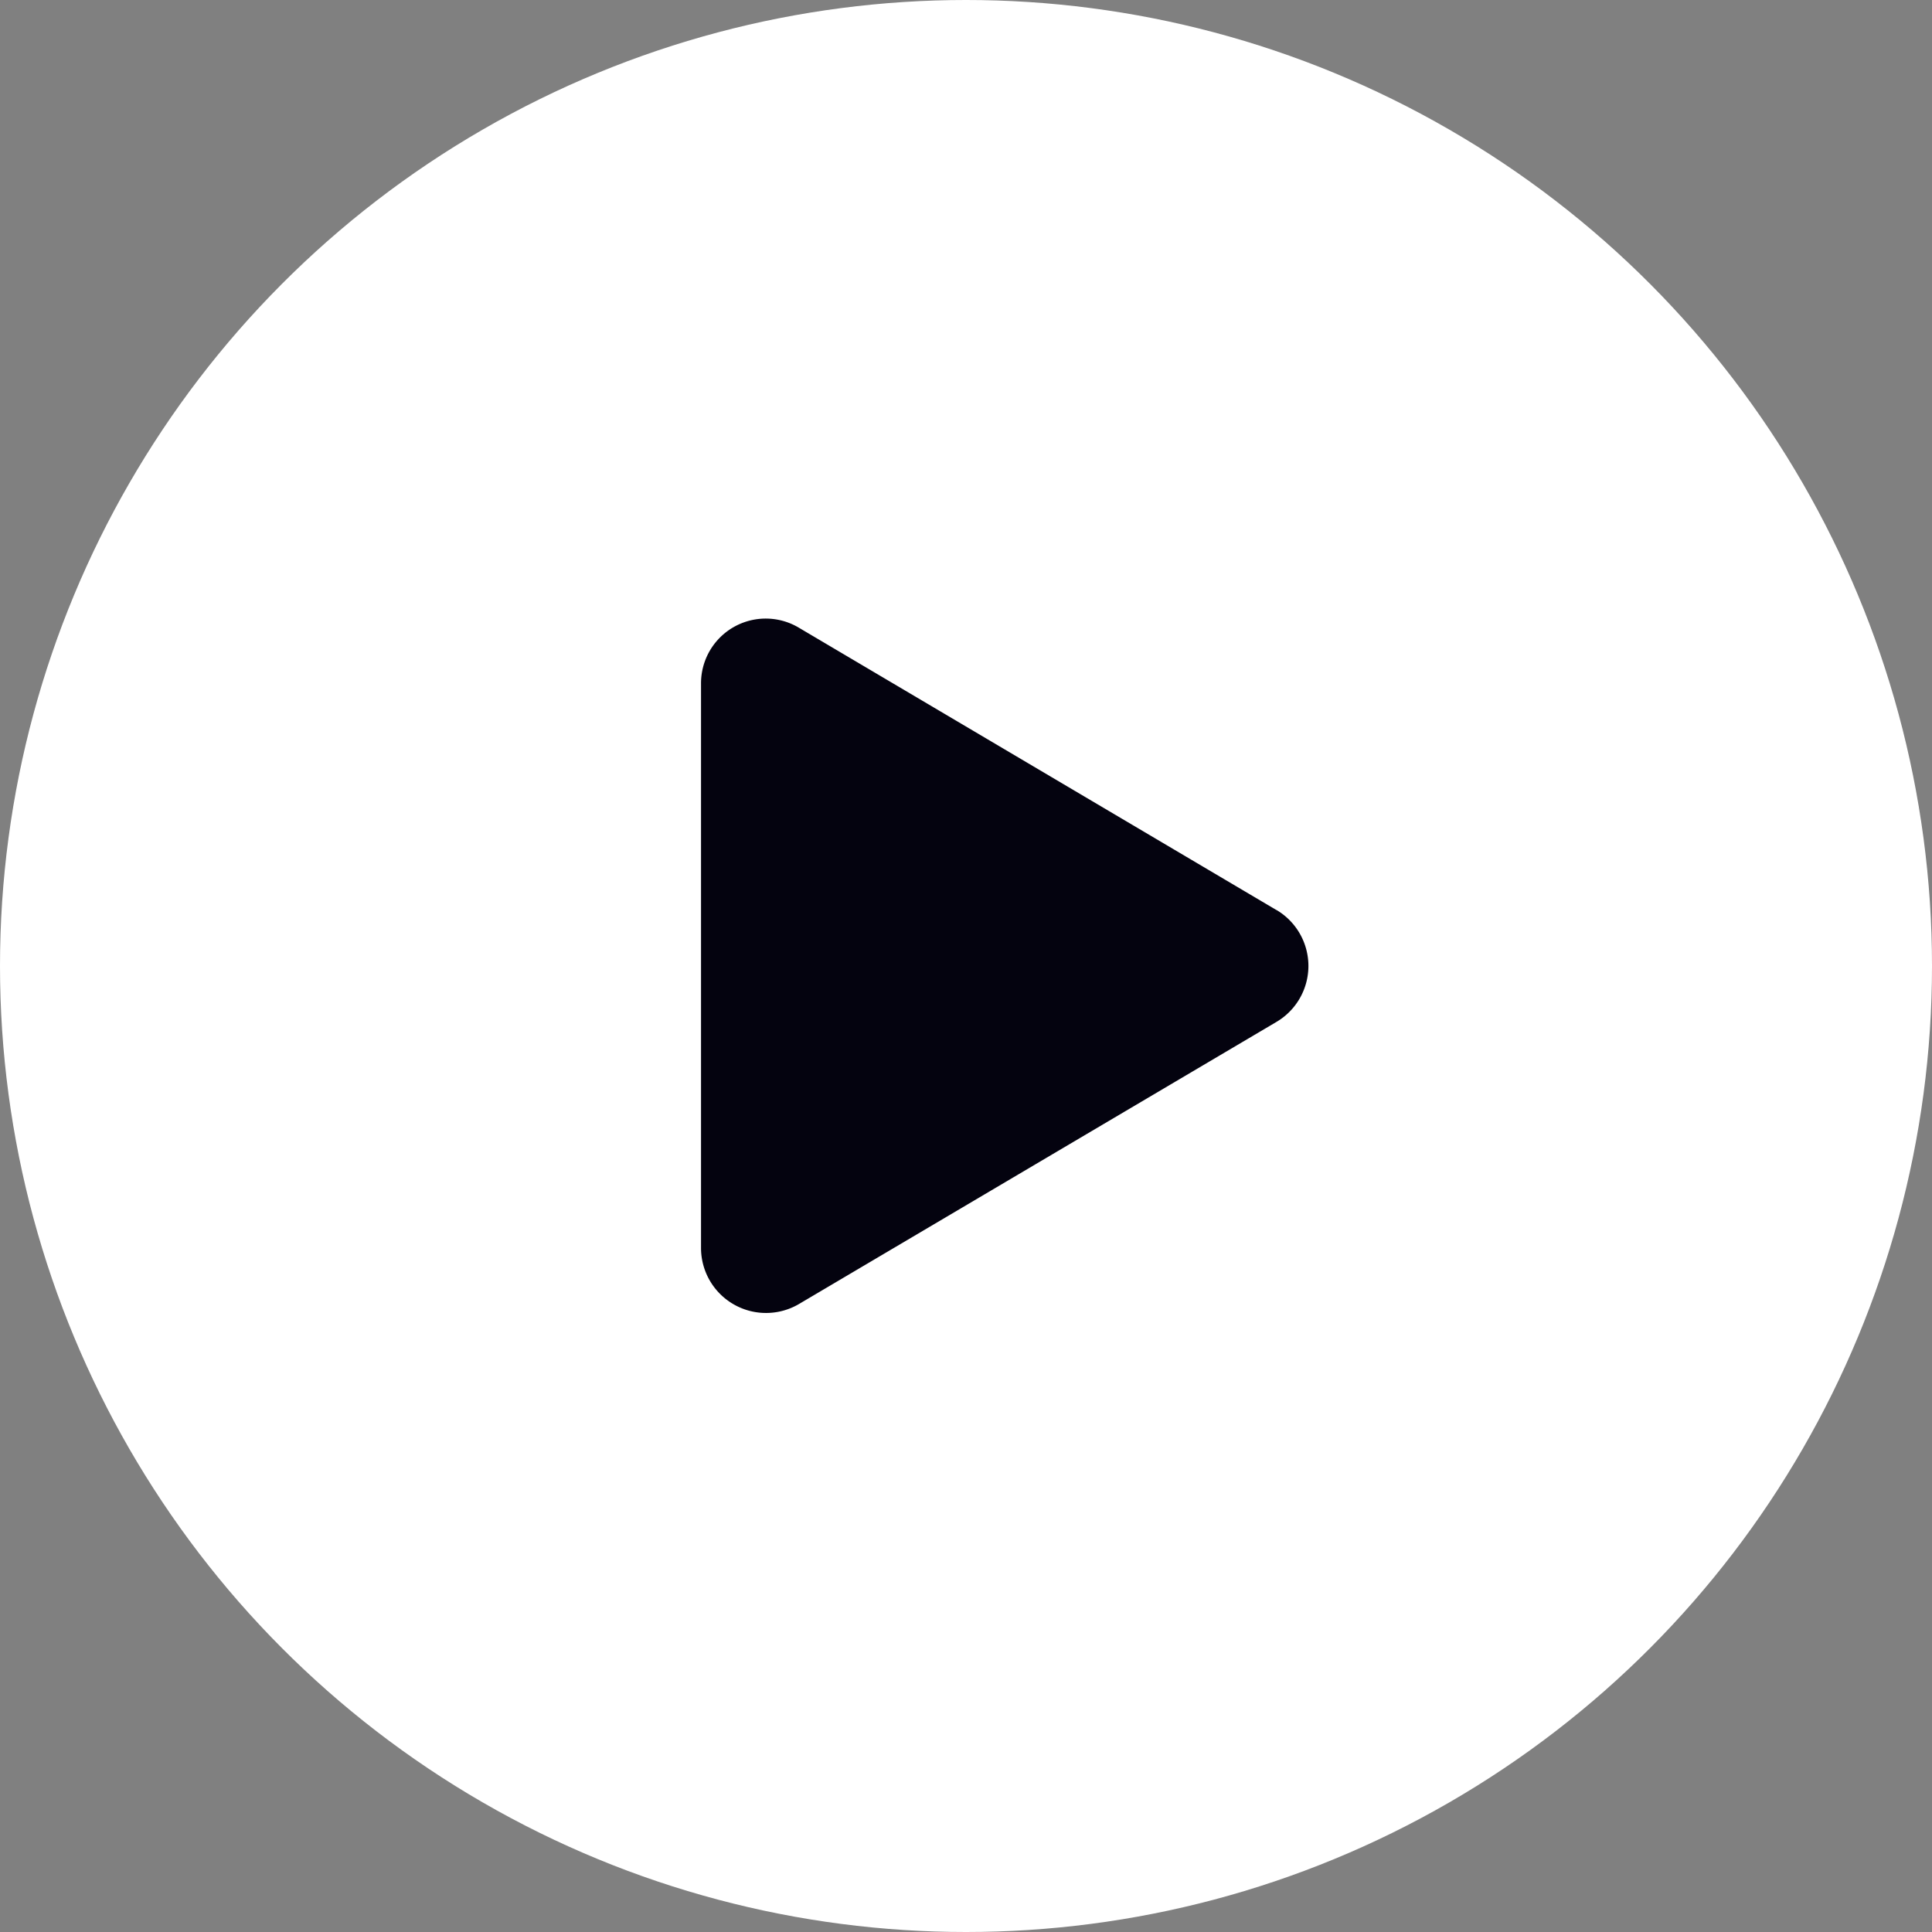
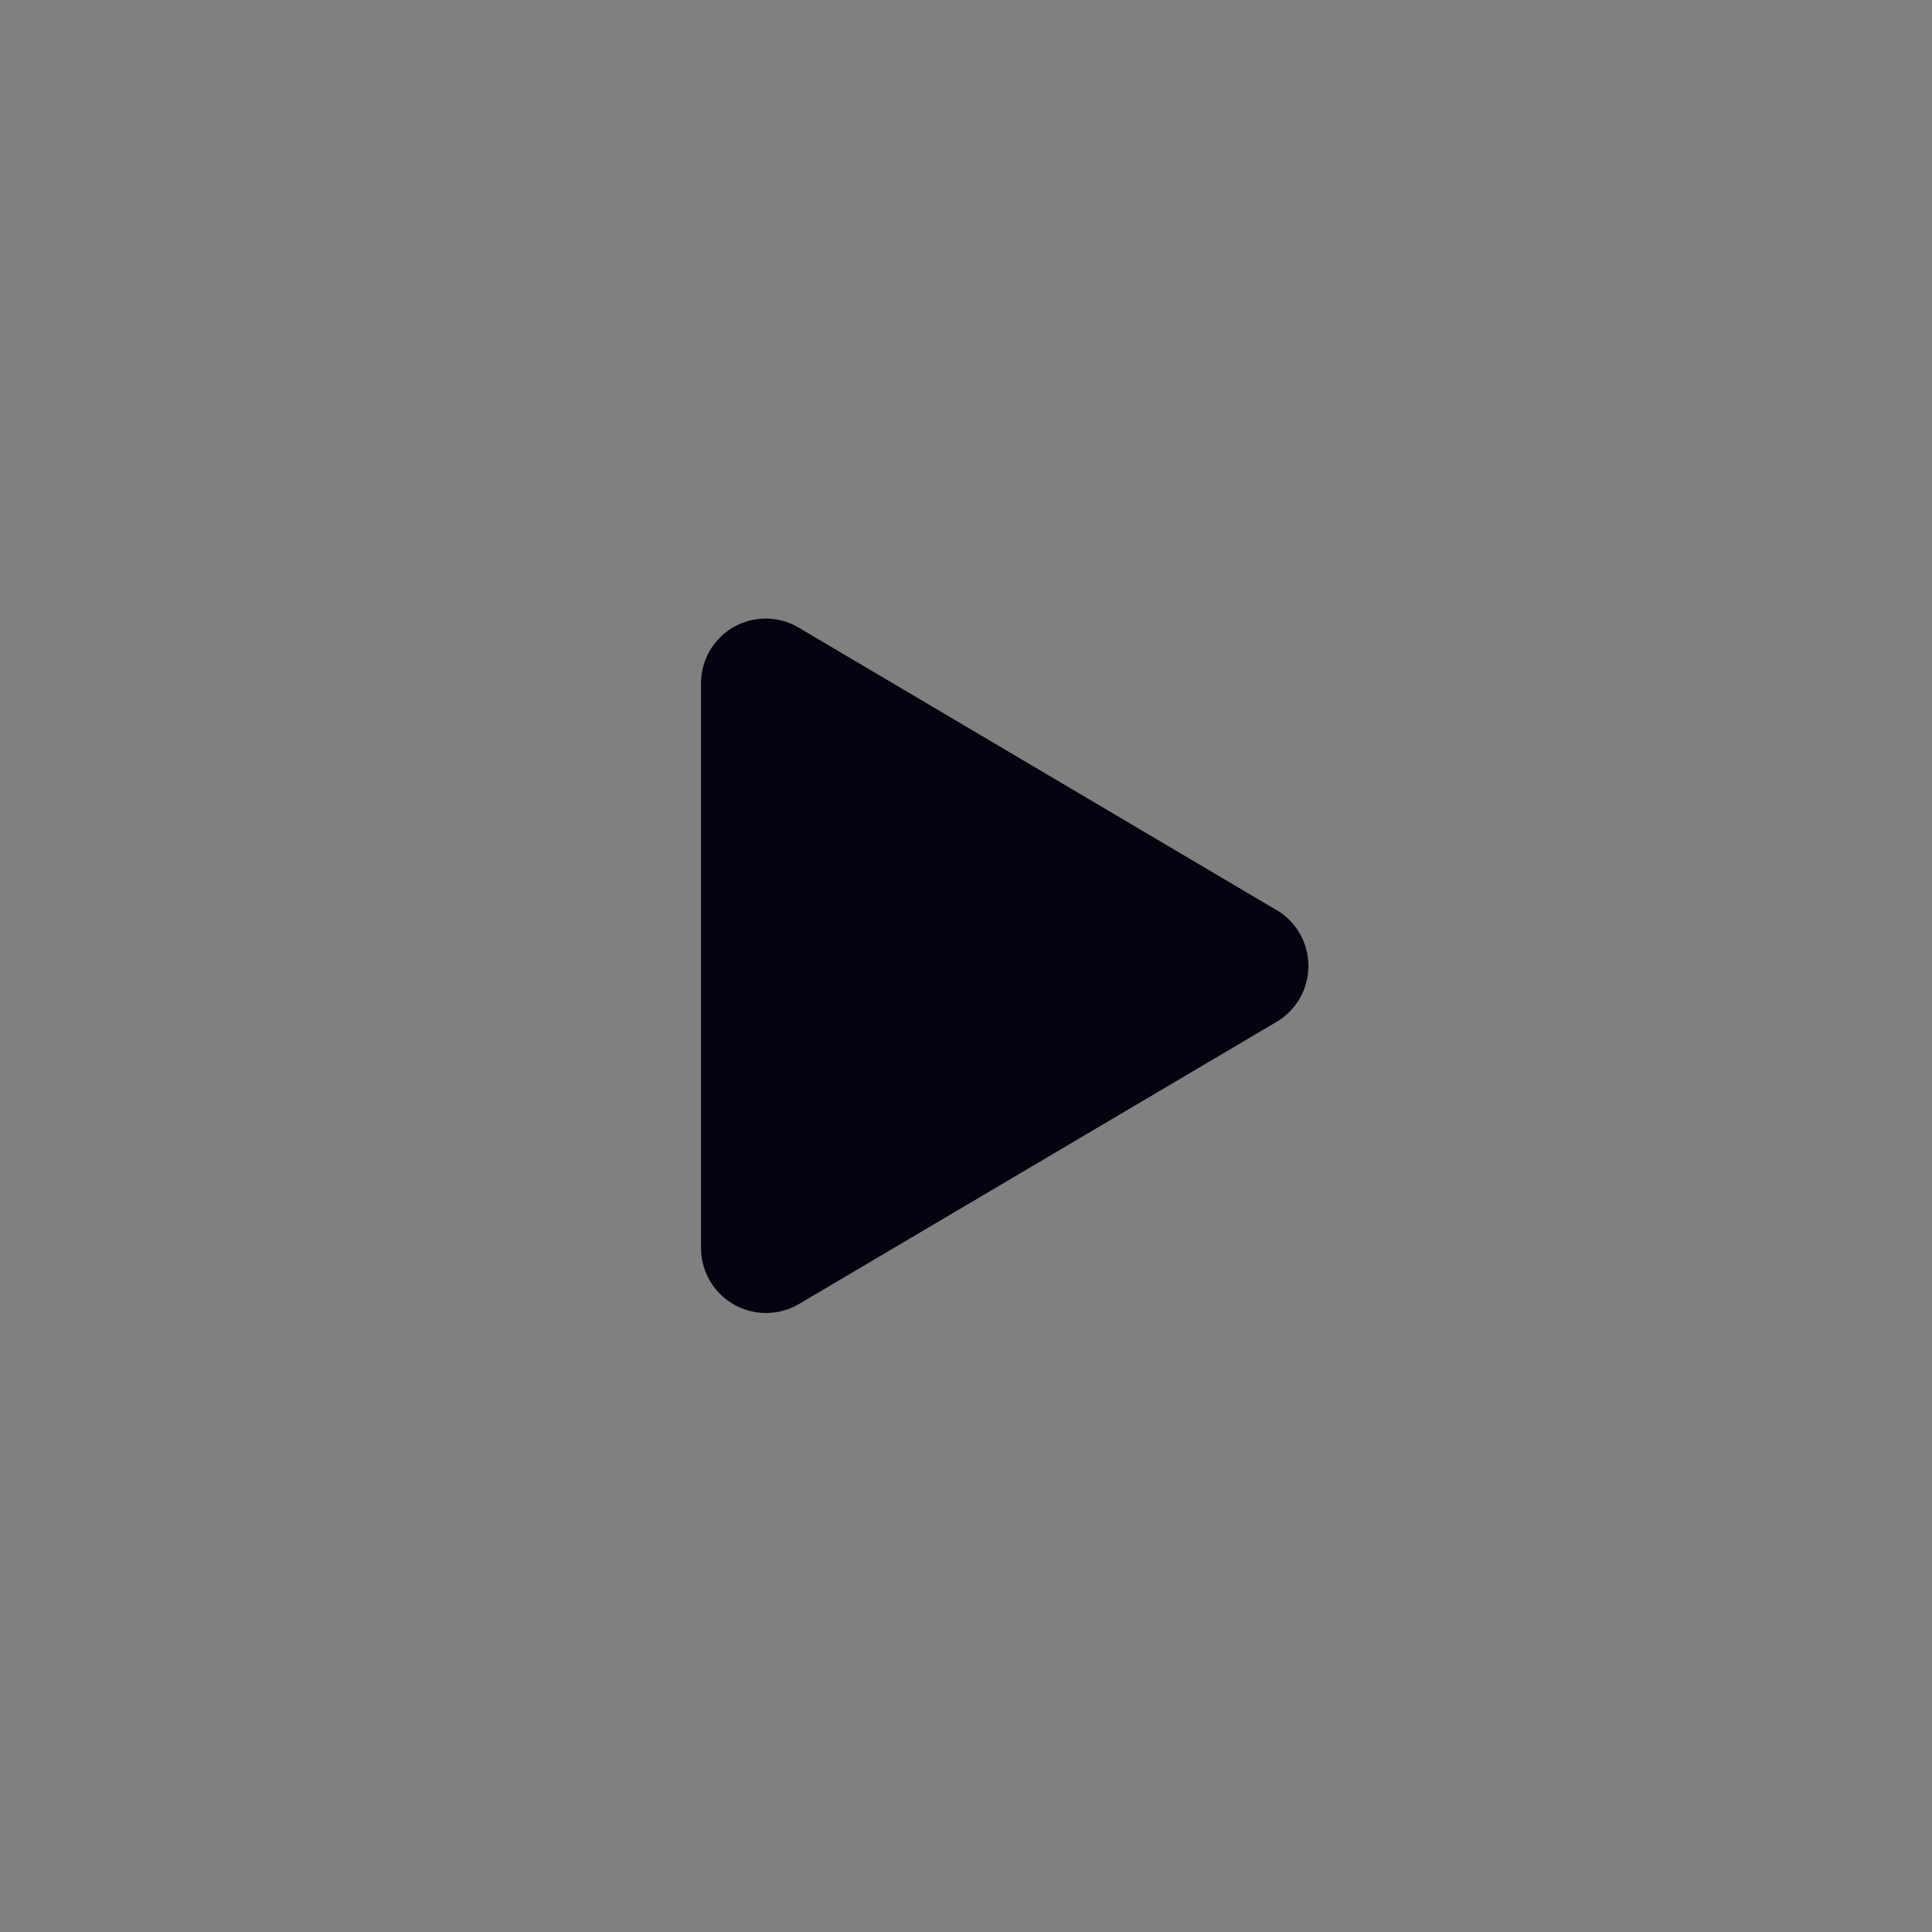
<svg xmlns="http://www.w3.org/2000/svg" width="100" height="100" viewBox="0 0 100 100">
  <rect x="0" y="0" width="100" height="100" fill="#808080" stroke="none" />
  <g id="play" transform="translate(-1350 -3822)">
-     <circle id="Ellipse_9933" data-name="Ellipse 9933" cx="50" cy="50" r="50" transform="translate(1350 3822)" fill="#fff" />
    <path id="Icon_awesome-play" data-name="Icon awesome-play" d="M29.775,15.063,5.079.463A3.349,3.349,0,0,0,0,3.361V32.554a3.365,3.365,0,0,0,5.079,2.9l24.7-14.593a3.364,3.364,0,0,0,0-5.8Z" transform="translate(1386.285 3854.036)" fill="#04030f" />
  </g>
</svg>